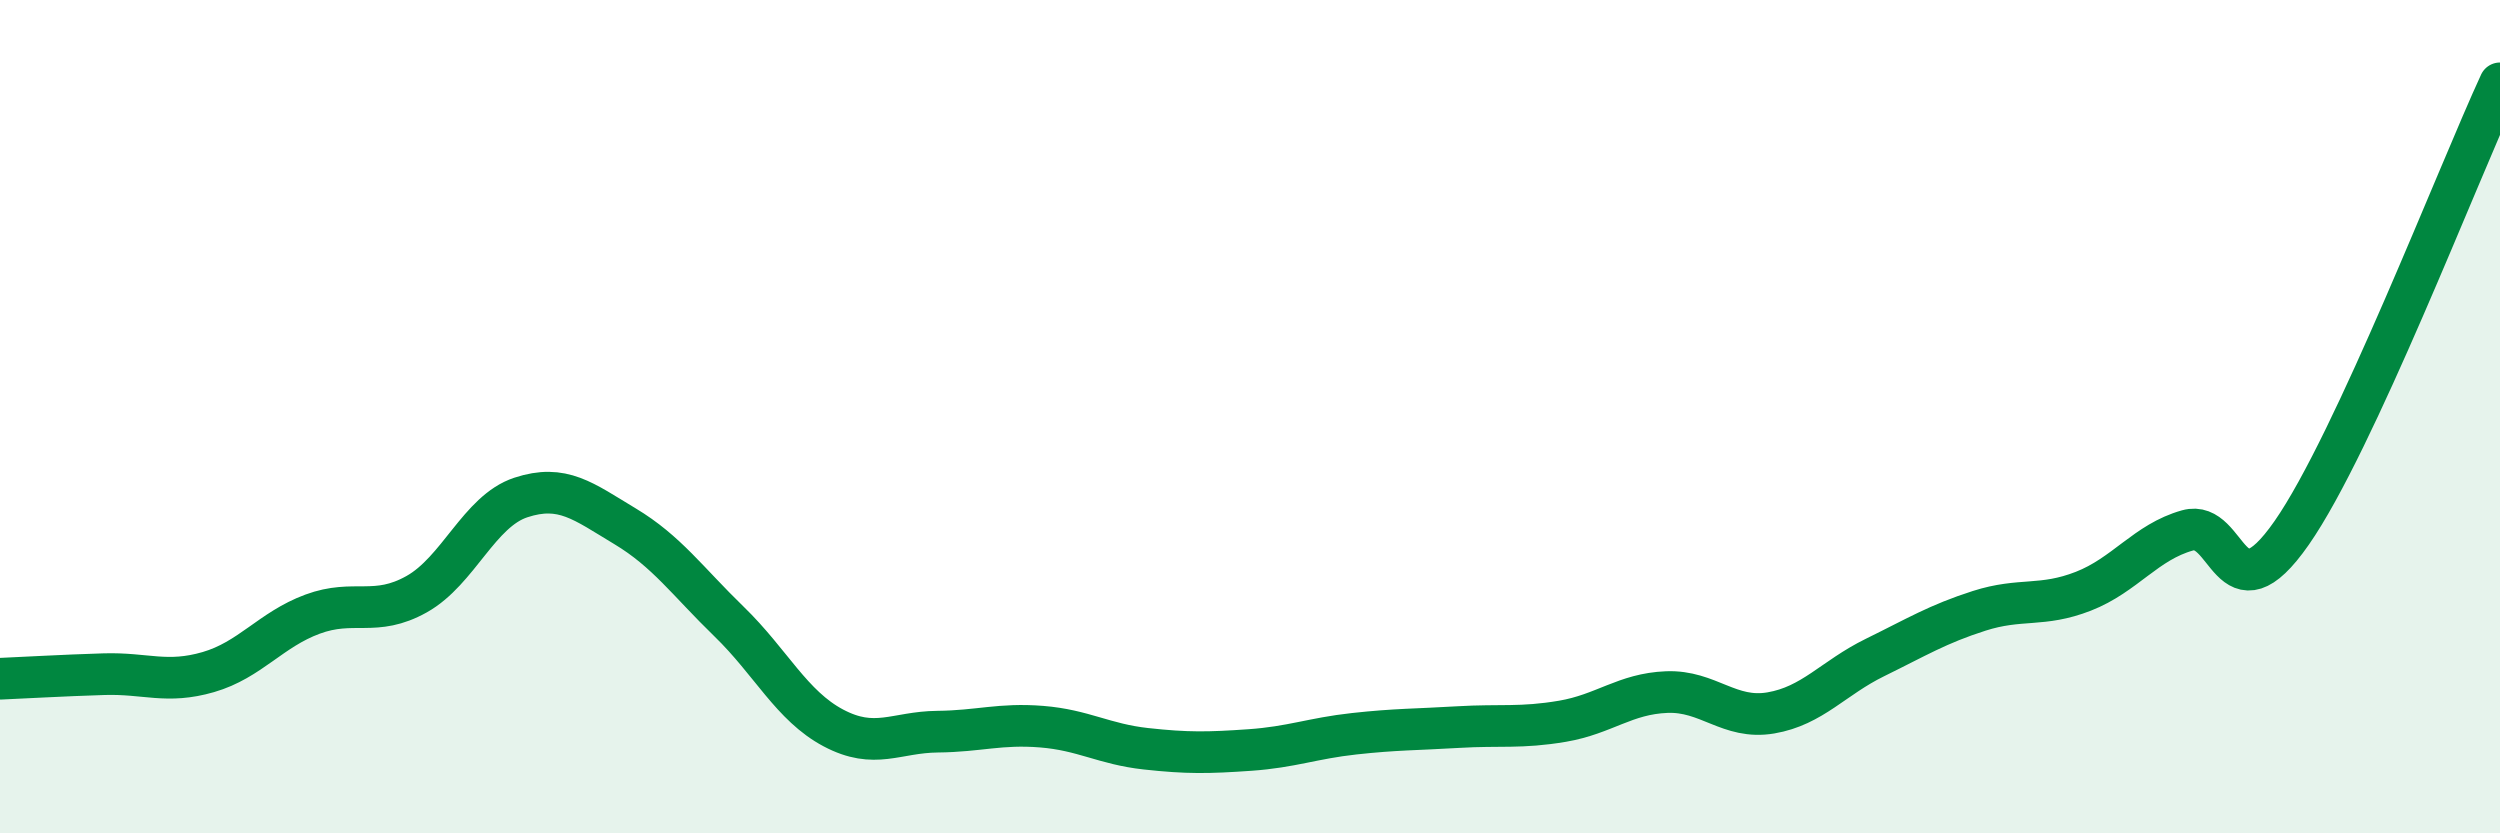
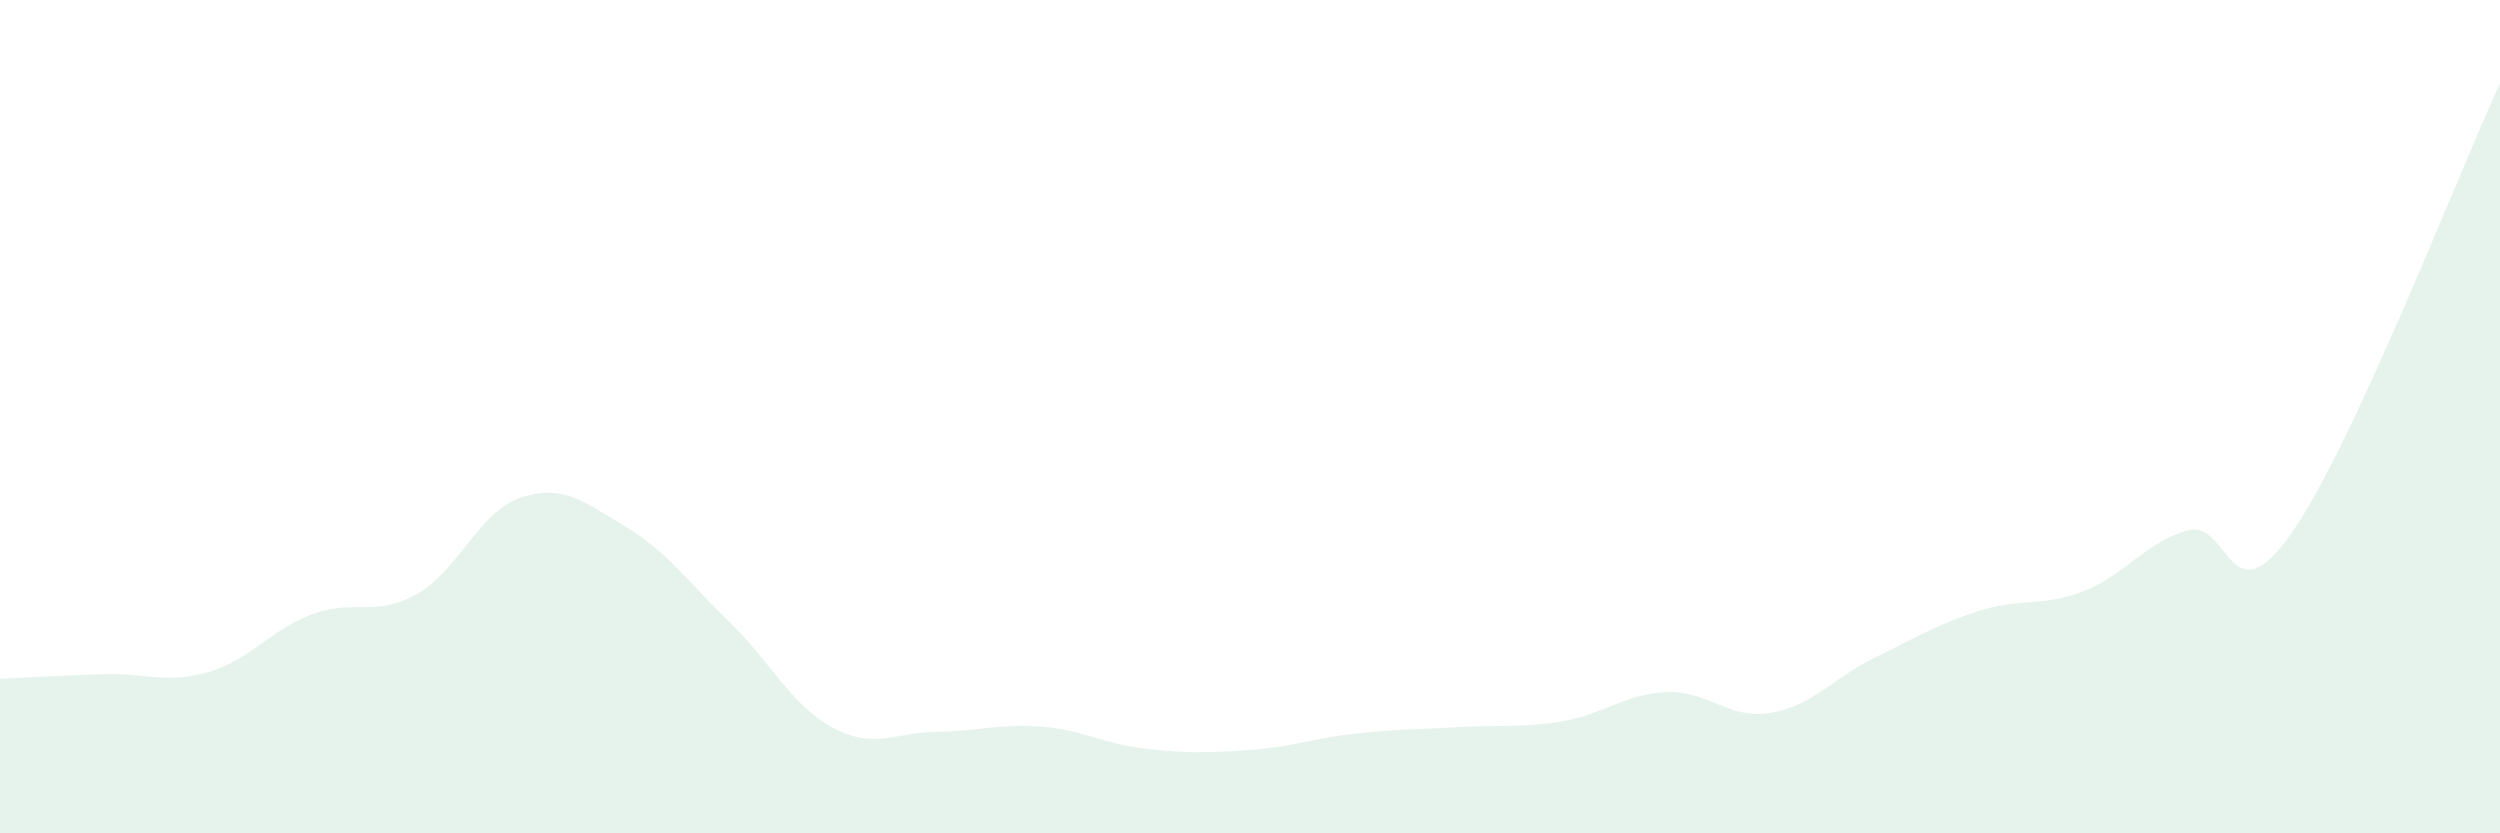
<svg xmlns="http://www.w3.org/2000/svg" width="60" height="20" viewBox="0 0 60 20">
  <path d="M 0,16.29 C 0.5,16.27 1.5,16.21 2.5,16.18 C 3.5,16.15 4,16.42 5,16.13 C 6,15.84 6.5,15.11 7.5,14.74 C 8.5,14.37 9,14.82 10,14.26 C 11,13.7 11.5,12.27 12.5,11.94 C 13.5,11.61 14,12.03 15,12.63 C 16,13.23 16.5,13.95 17.5,14.92 C 18.5,15.89 19,16.94 20,17.47 C 21,18 21.5,17.57 22.5,17.56 C 23.5,17.55 24,17.36 25,17.44 C 26,17.52 26.5,17.86 27.5,17.97 C 28.5,18.08 29,18.07 30,18 C 31,17.93 31.5,17.72 32.5,17.61 C 33.5,17.5 34,17.51 35,17.45 C 36,17.39 36.5,17.48 37.5,17.31 C 38.5,17.14 39,16.65 40,16.61 C 41,16.57 41.5,17.28 42.5,17.11 C 43.5,16.94 44,16.27 45,15.78 C 46,15.29 46.5,14.98 47.5,14.66 C 48.5,14.34 49,14.58 50,14.19 C 51,13.8 51.5,13.01 52.5,12.73 C 53.5,12.45 53.5,14.94 55,12.79 C 56.5,10.64 59,4.16 60,2L60 20L0 20Z" fill="#008740" opacity="0.1" stroke-linecap="round" stroke-linejoin="round" />
-   <path d="M 0,16.29 C 0.5,16.27 1.5,16.21 2.5,16.18 C 3.5,16.15 4,16.42 5,16.13 C 6,15.84 6.5,15.11 7.5,14.74 C 8.5,14.37 9,14.82 10,14.26 C 11,13.7 11.5,12.27 12.5,11.94 C 13.5,11.61 14,12.03 15,12.63 C 16,13.23 16.5,13.95 17.5,14.92 C 18.5,15.89 19,16.94 20,17.47 C 21,18 21.5,17.57 22.5,17.56 C 23.5,17.55 24,17.36 25,17.44 C 26,17.52 26.5,17.86 27.5,17.97 C 28.5,18.08 29,18.07 30,18 C 31,17.93 31.5,17.72 32.5,17.61 C 33.5,17.5 34,17.51 35,17.45 C 36,17.39 36.5,17.48 37.5,17.31 C 38.5,17.14 39,16.65 40,16.61 C 41,16.57 41.5,17.28 42.5,17.11 C 43.5,16.94 44,16.27 45,15.78 C 46,15.29 46.5,14.98 47.5,14.66 C 48.5,14.34 49,14.58 50,14.19 C 51,13.8 51.5,13.01 52.5,12.73 C 53.5,12.45 53.5,14.94 55,12.79 C 56.5,10.64 59,4.16 60,2" stroke="#008740" stroke-width="1" fill="none" stroke-linecap="round" stroke-linejoin="round" />
</svg>